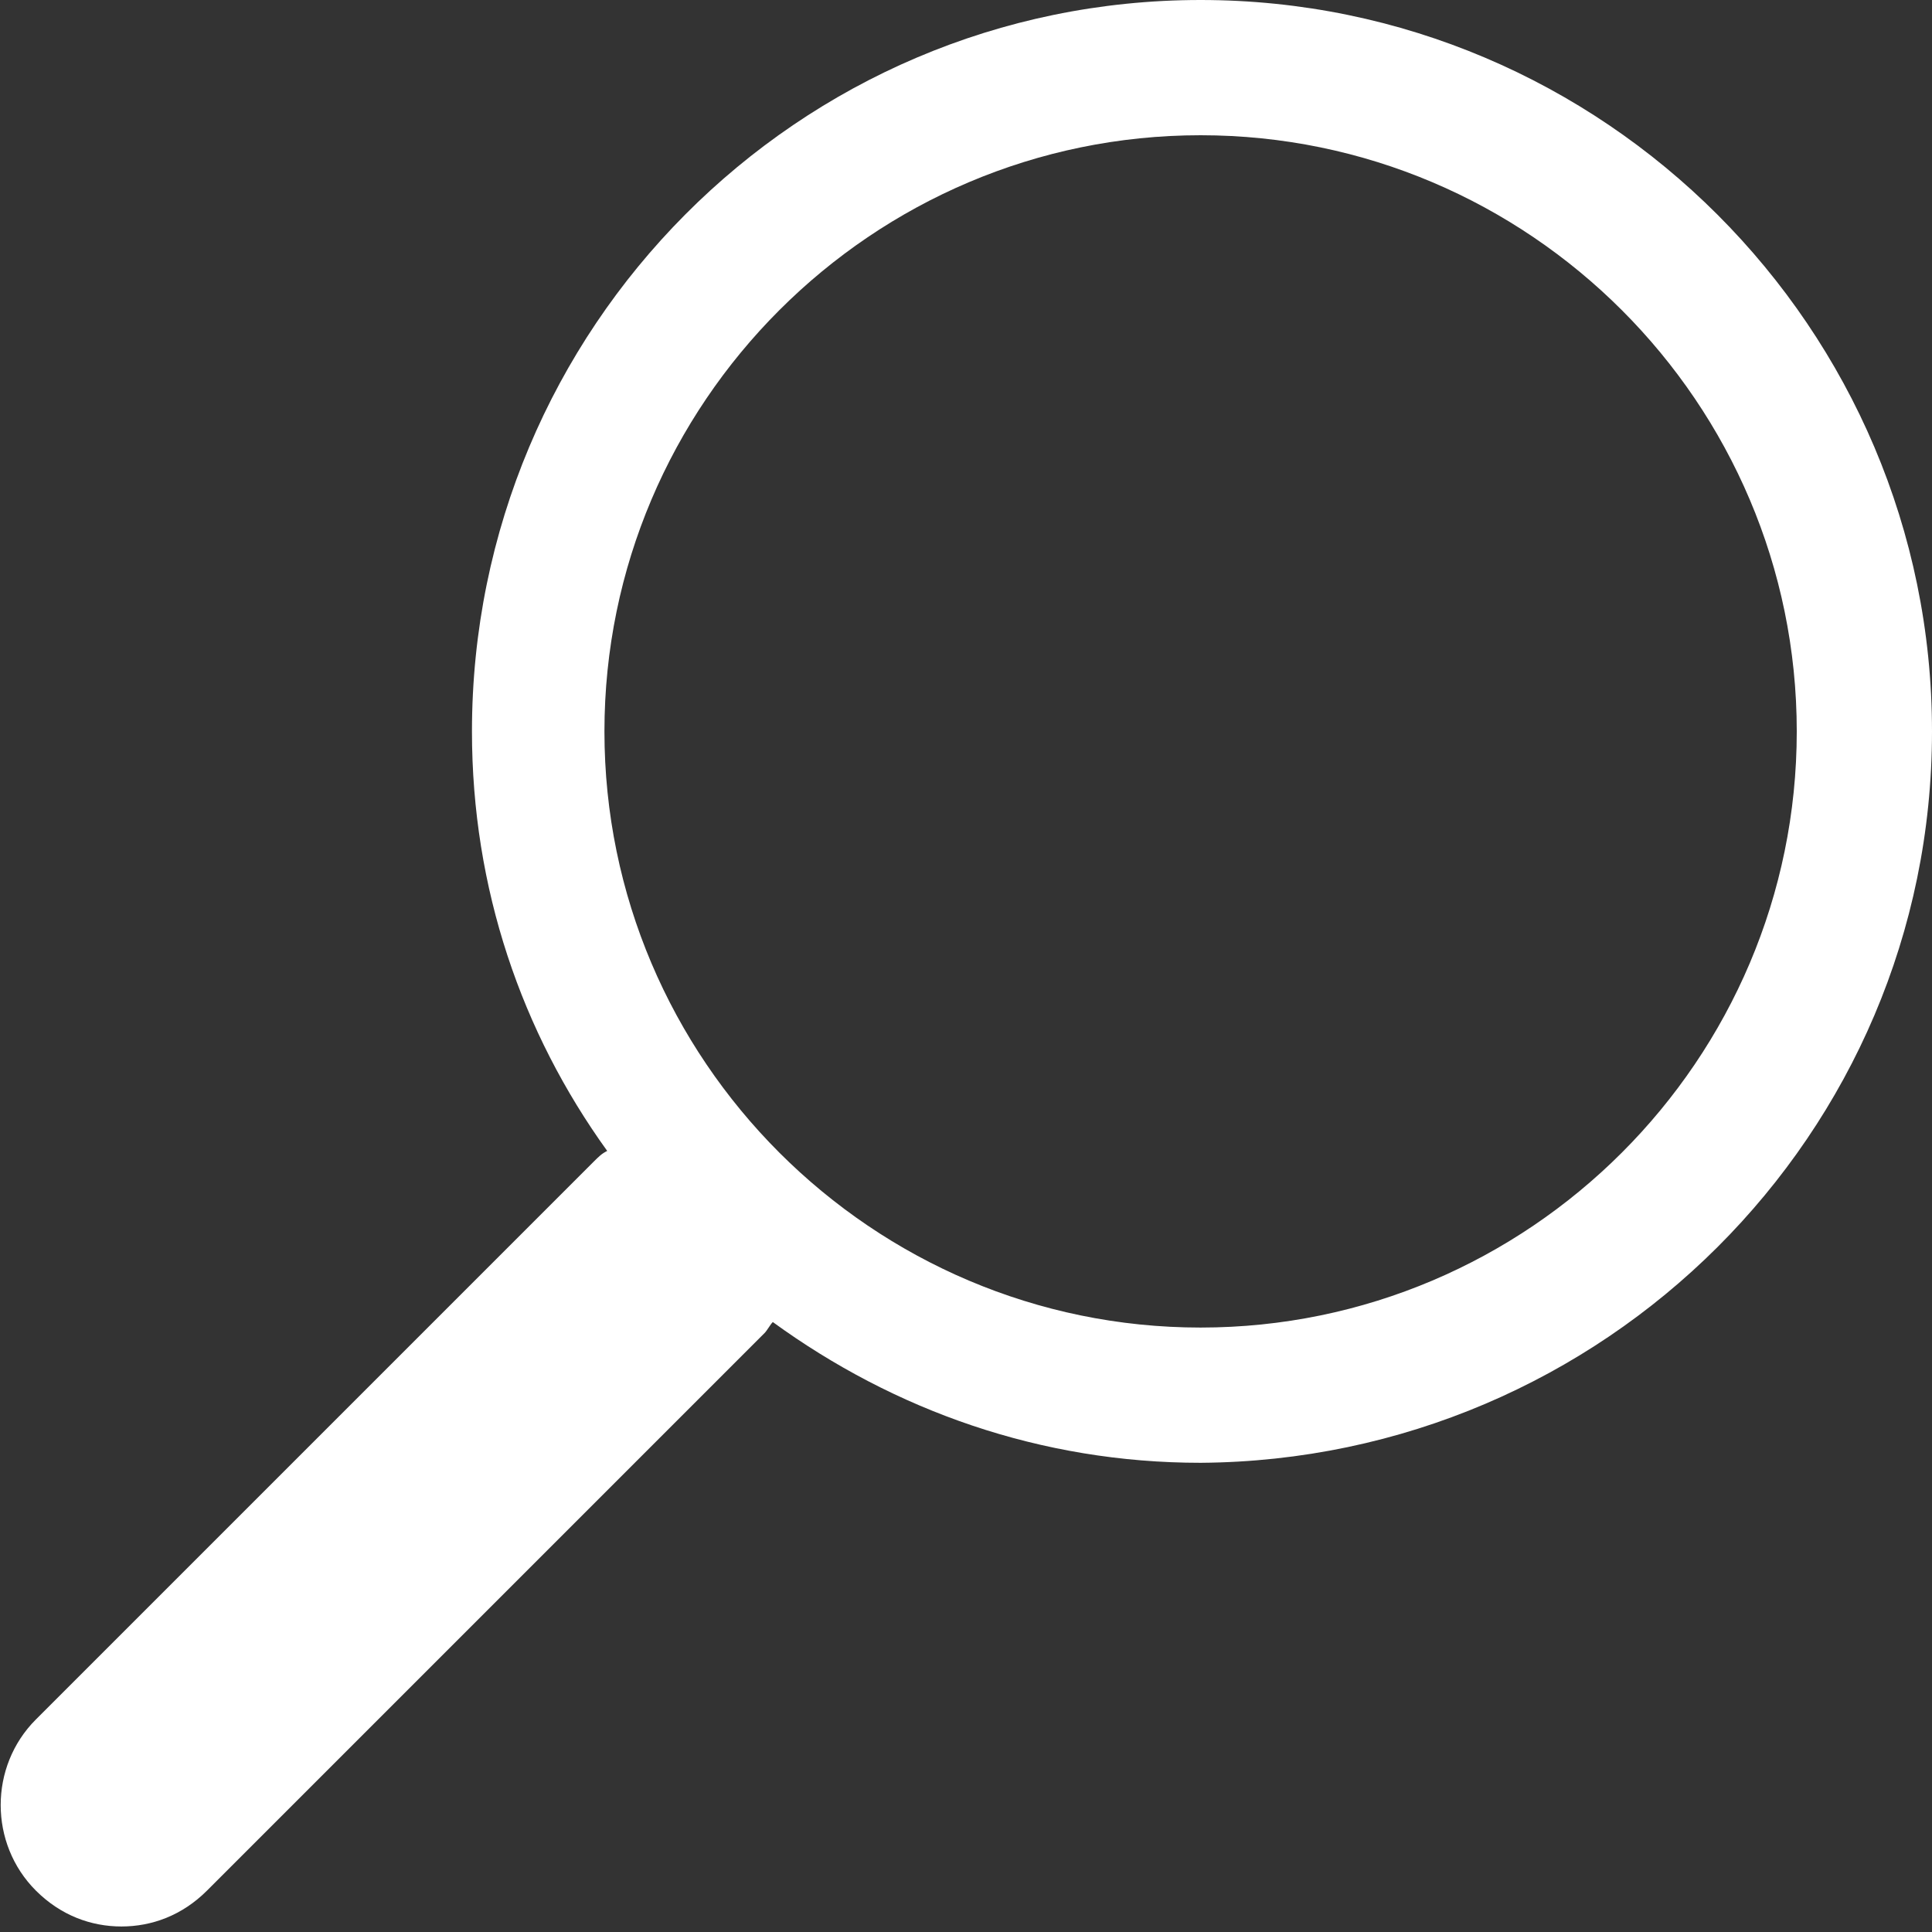
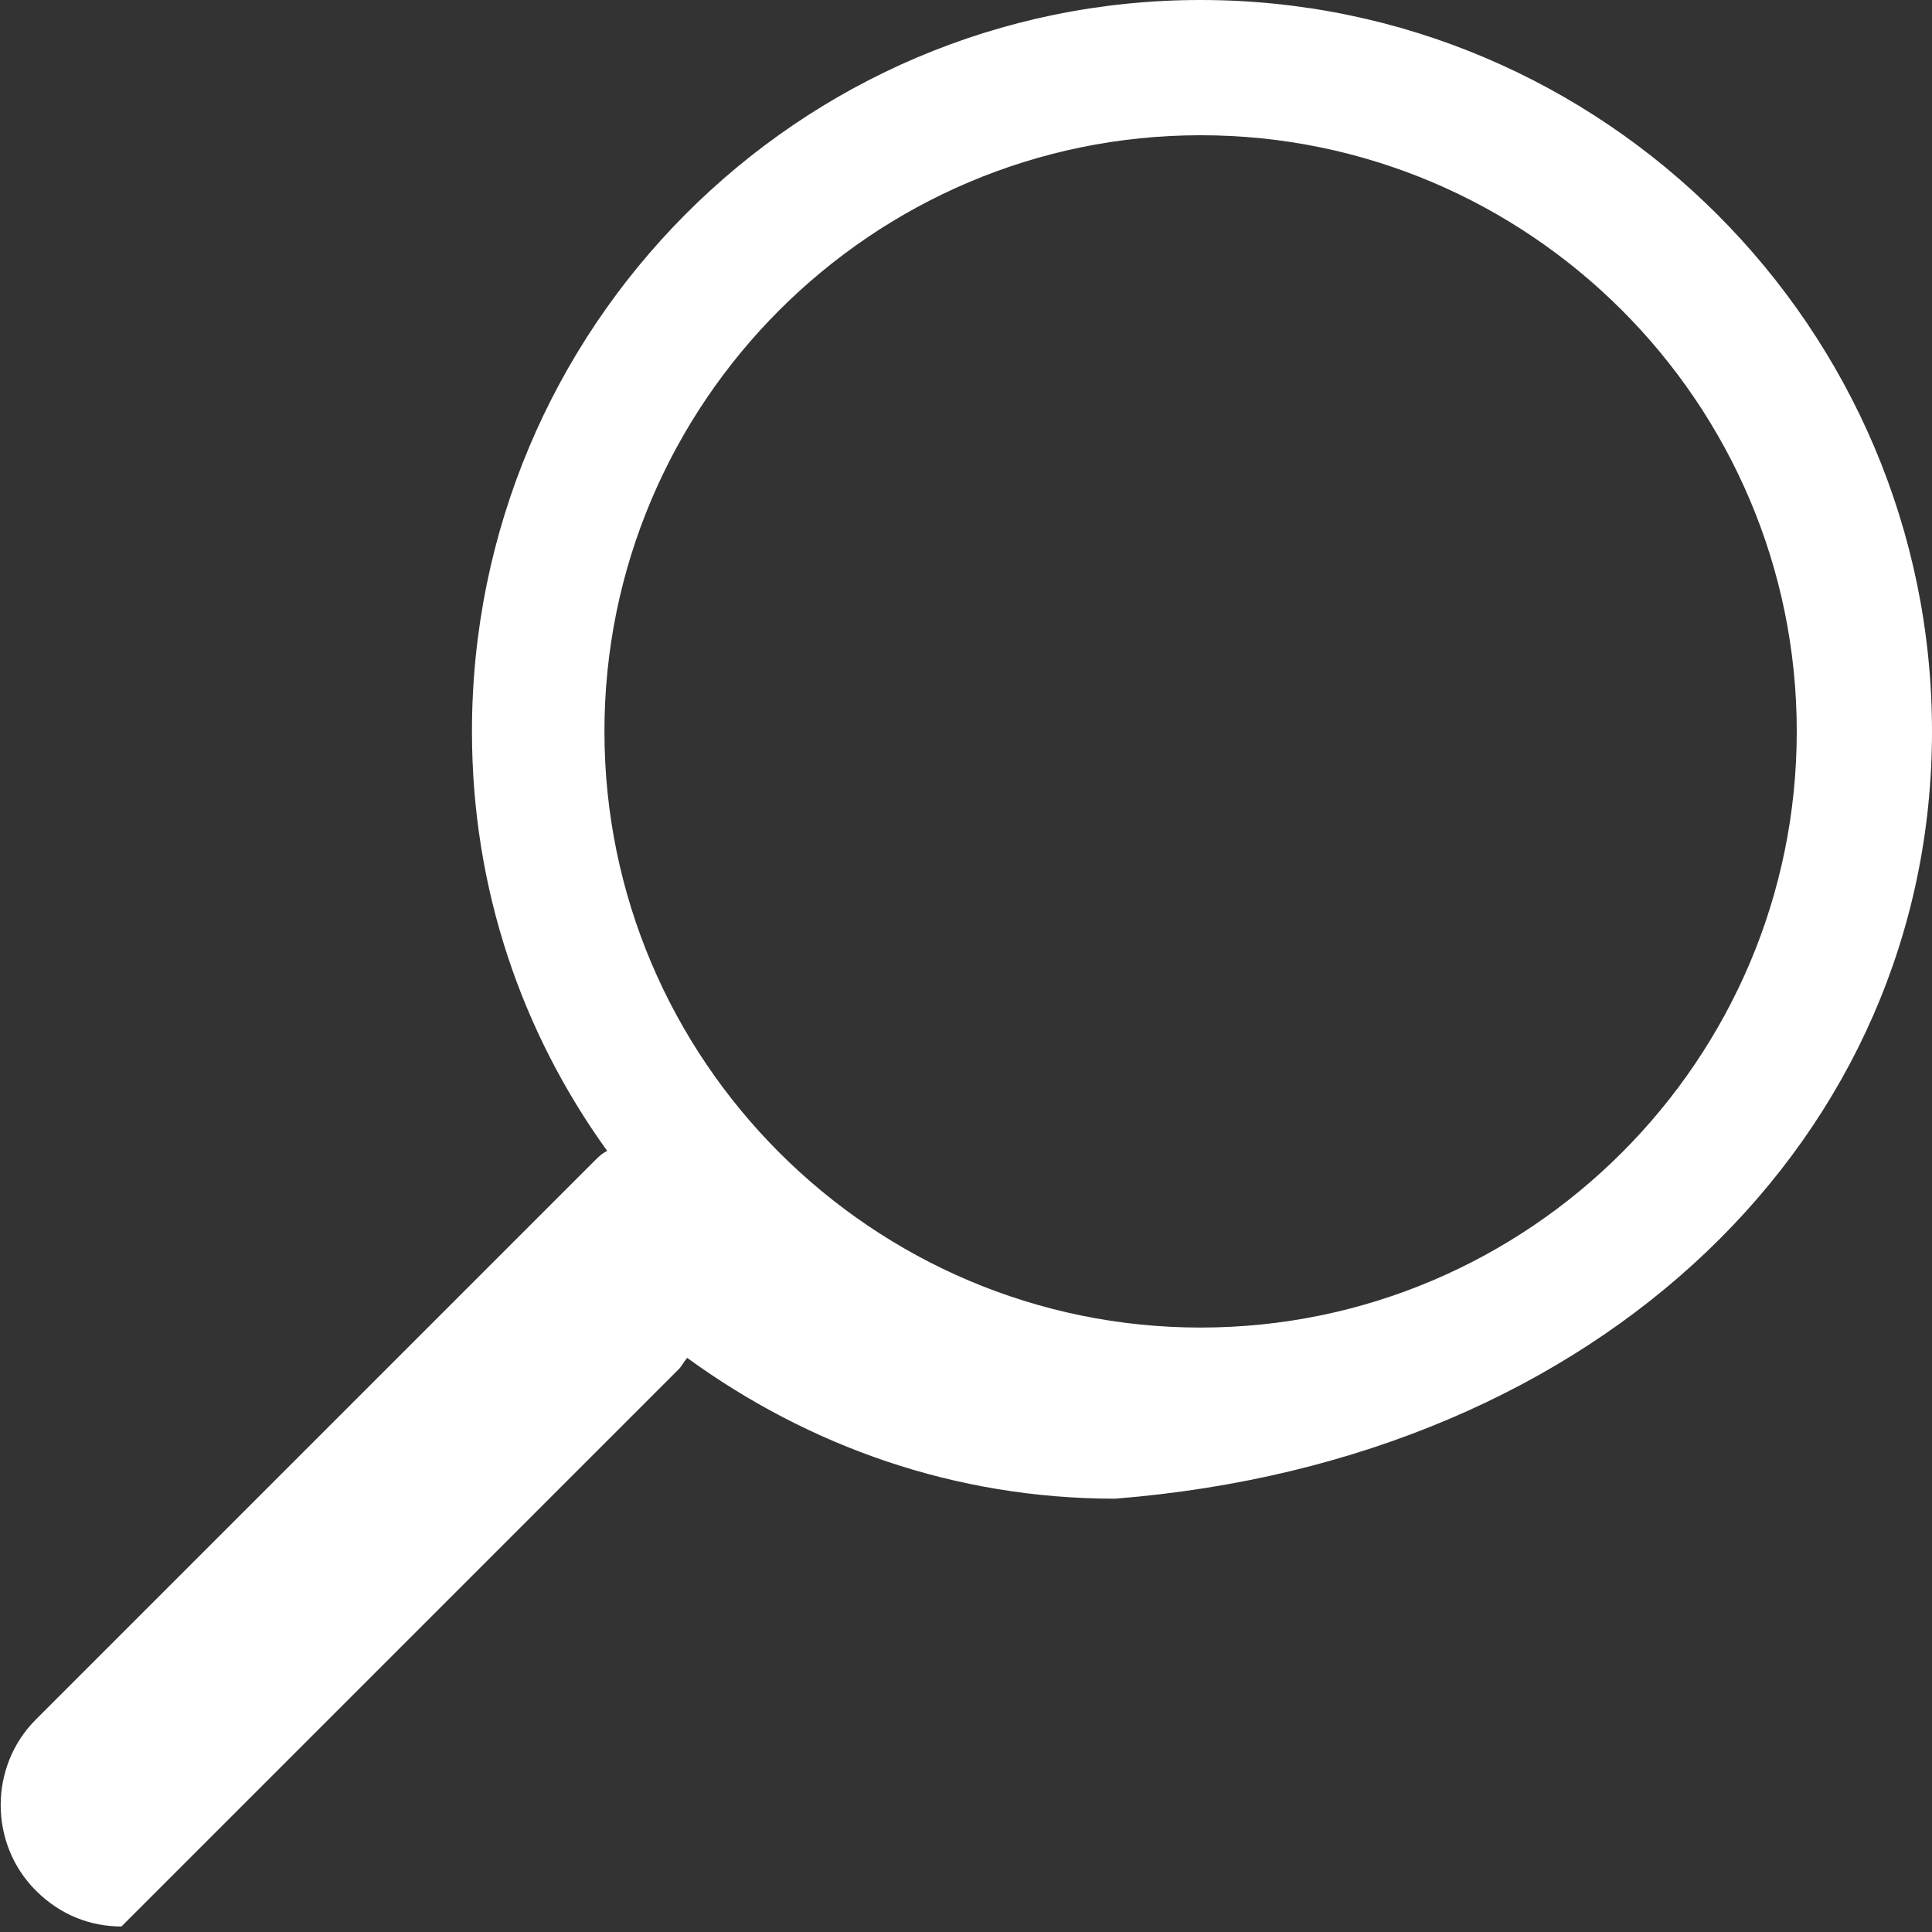
<svg xmlns="http://www.w3.org/2000/svg" version="1.1" id="Ebene_1" x="0px" y="0px" viewBox="0 0 70 70" style="enable-background:new 0 0 70 70;" xml:space="preserve">
  <rect x="0" y="0" width="70" height="70" fill="#333333" stroke="none" />
  <style type="text/css">
	.st0{fill:#FFFFFF;}
</style>
-   <path class="st0" d="M43.5,0C28.9,0,17.1,11.9,17.1,26.5c0,5.7,1.8,10.9,4.9,15.2c-0.2,0.1-0.3,0.2-0.5,0.4L1.3,62.3  c-1.7,1.7-1.7,4.5,0,6.2c0.9,0.9,2,1.3,3.1,1.3s2.2-0.4,3.1-1.3l20.2-20.2c0.1-0.1,0.2-0.3,0.3-0.4c4.4,3.2,9.7,5.1,15.5,5.1  C58.1,52.9,70,41.1,70,26.5S58.1,0,43.5,0z M43.5,48.1c-11.9,0-21.6-9.7-21.6-21.6S31.6,4.9,43.5,4.9c11.9,0,21.6,9.7,21.6,21.6  S55.4,48.1,43.5,48.1z" />
+   <path class="st0" d="M43.5,0C28.9,0,17.1,11.9,17.1,26.5c0,5.7,1.8,10.9,4.9,15.2c-0.2,0.1-0.3,0.2-0.5,0.4L1.3,62.3  c-1.7,1.7-1.7,4.5,0,6.2c0.9,0.9,2,1.3,3.1,1.3l20.2-20.2c0.1-0.1,0.2-0.3,0.3-0.4c4.4,3.2,9.7,5.1,15.5,5.1  C58.1,52.9,70,41.1,70,26.5S58.1,0,43.5,0z M43.5,48.1c-11.9,0-21.6-9.7-21.6-21.6S31.6,4.9,43.5,4.9c11.9,0,21.6,9.7,21.6,21.6  S55.4,48.1,43.5,48.1z" />
</svg>